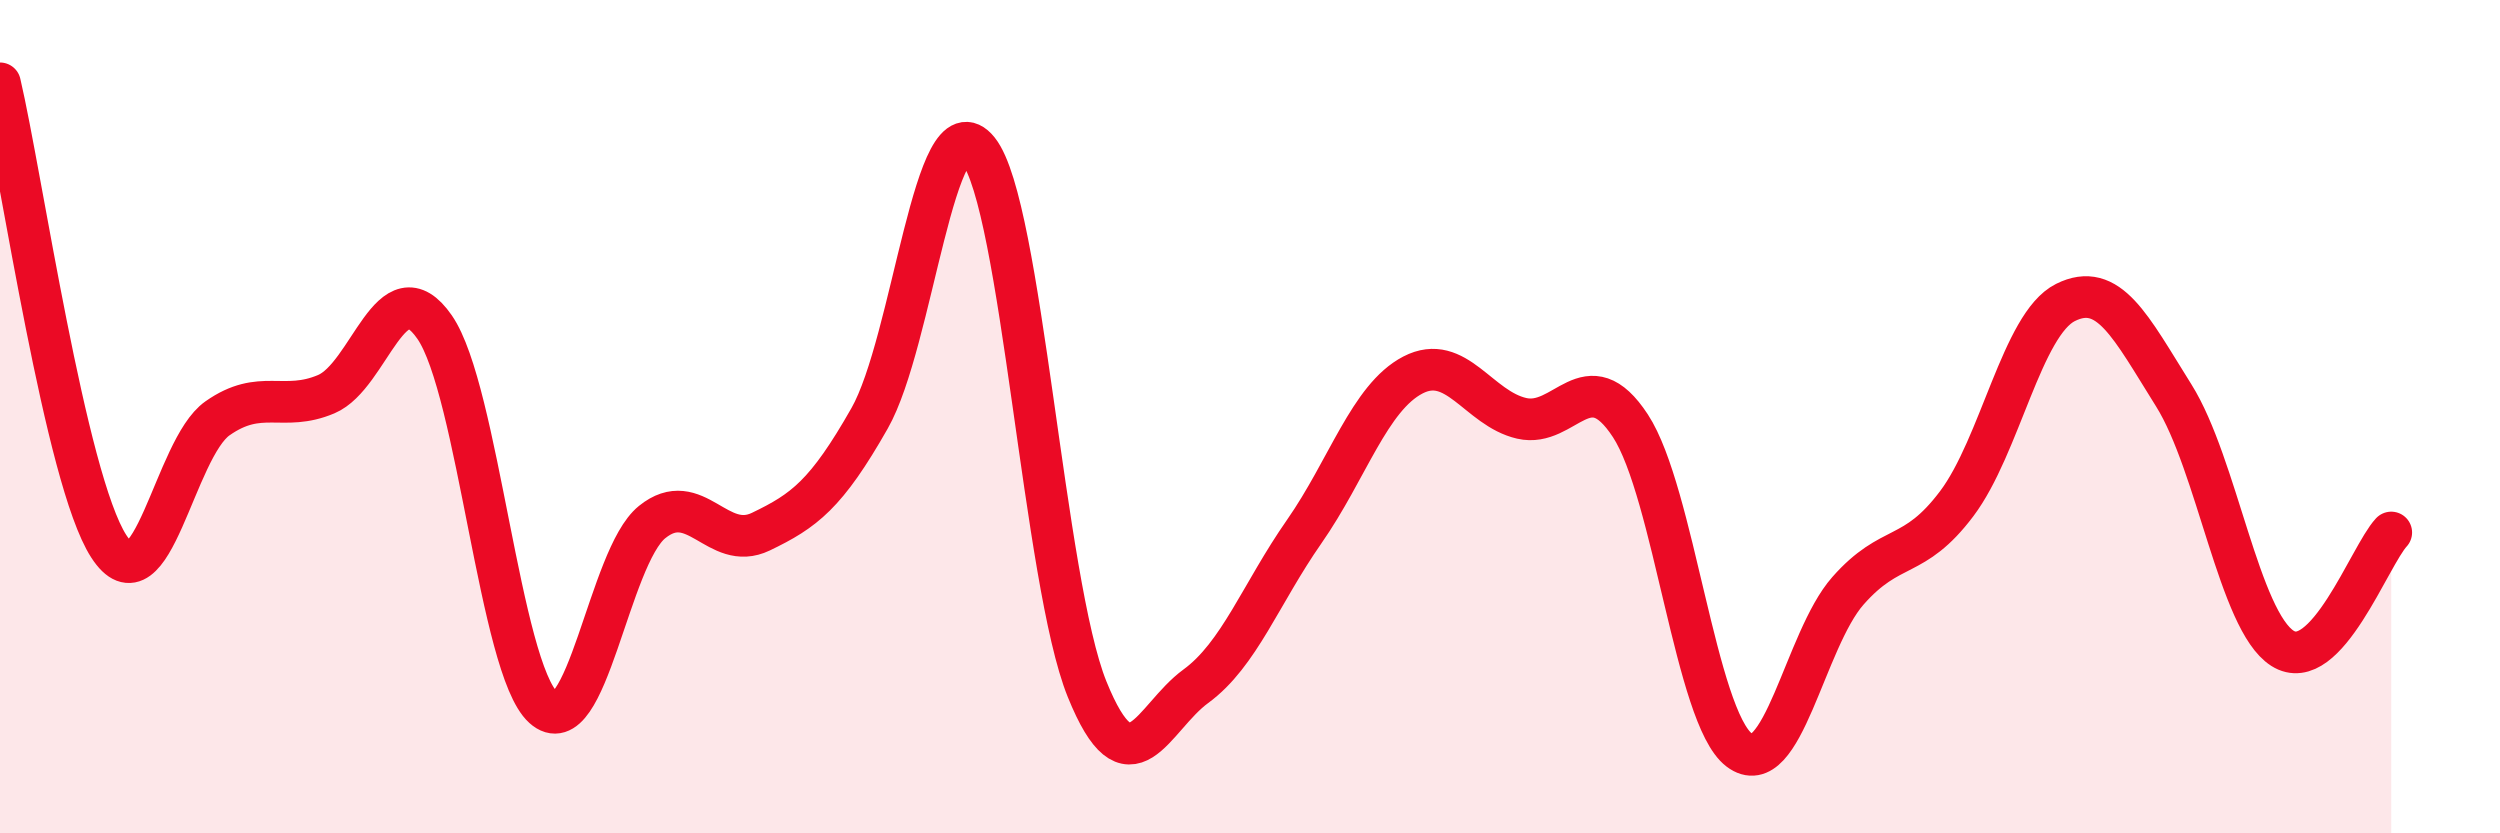
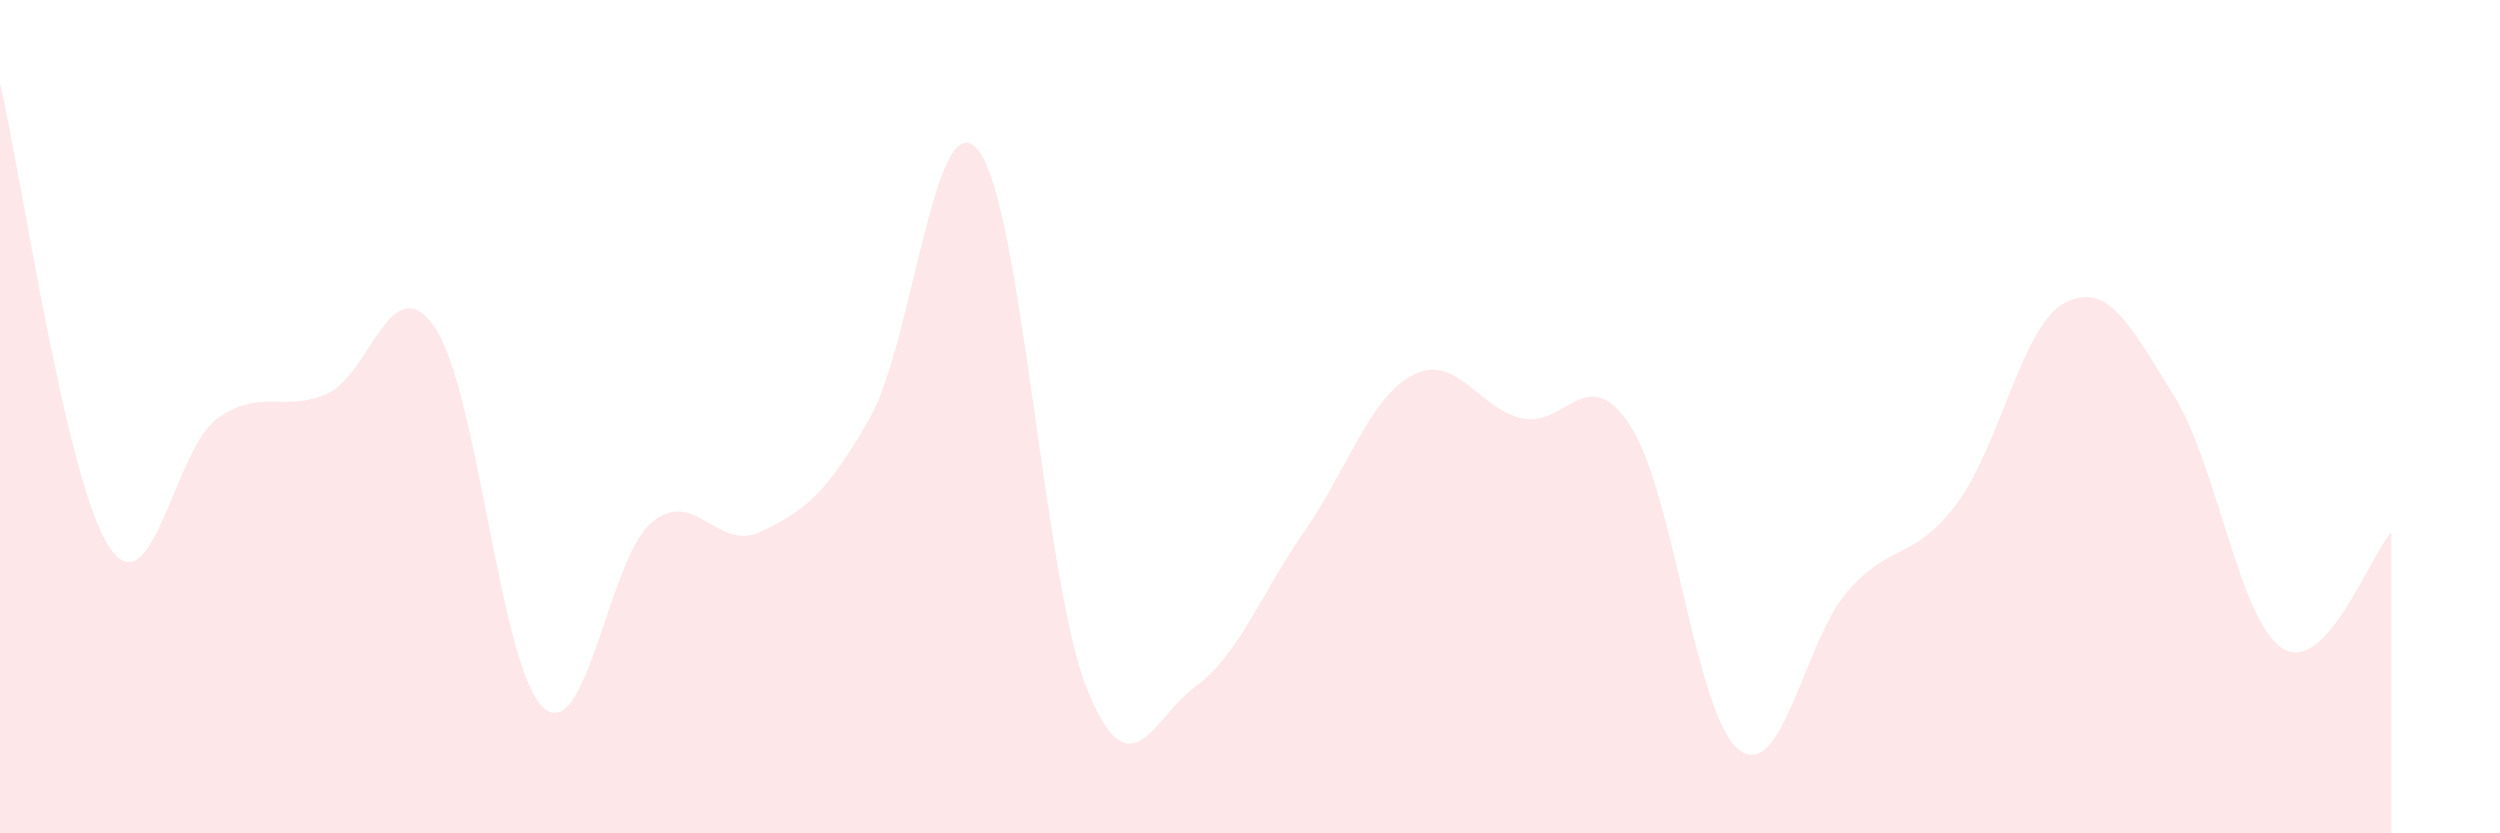
<svg xmlns="http://www.w3.org/2000/svg" width="60" height="20" viewBox="0 0 60 20">
  <path d="M 0,2 C 0.52,4.22 1.57,11.5 2.61,13.11 C 3.65,14.72 4.18,10.77 5.22,10.04 C 6.26,9.31 6.79,9.9 7.83,9.46 C 8.87,9.02 9.39,6.35 10.43,7.85 C 11.47,9.35 12,16.04 13.04,16.98 C 14.08,17.92 14.61,13.37 15.65,12.53 C 16.69,11.69 17.22,13.26 18.26,12.76 C 19.3,12.26 19.83,11.87 20.87,10.04 C 21.91,8.21 22.44,2.31 23.48,3.61 C 24.52,4.91 25.05,13.97 26.09,16.54 C 27.13,19.11 27.66,17.23 28.7,16.47 C 29.74,15.71 30.26,14.25 31.3,12.76 C 32.34,11.27 32.87,9.54 33.91,9 C 34.95,8.46 35.48,9.8 36.52,10.04 C 37.56,10.28 38.09,8.63 39.13,10.22 C 40.17,11.81 40.7,17.21 41.74,18 C 42.78,18.79 43.31,15.36 44.35,14.18 C 45.39,13 45.92,13.47 46.96,12.09 C 48,10.71 48.53,7.78 49.57,7.26 C 50.61,6.74 51.13,7.83 52.17,9.49 C 53.21,11.15 53.74,14.9 54.78,15.56 C 55.82,16.22 56.87,13.34 57.39,12.78L57.39 20L0 20Z" fill="#EB0A25" opacity="0.1" stroke-linecap="round" stroke-linejoin="round" />
-   <path d="M 0,2 C 0.52,4.22 1.57,11.5 2.61,13.11 C 3.65,14.72 4.18,10.77 5.22,10.04 C 6.26,9.31 6.79,9.9 7.83,9.46 C 8.87,9.02 9.39,6.35 10.43,7.85 C 11.47,9.35 12,16.04 13.04,16.98 C 14.08,17.92 14.61,13.37 15.65,12.53 C 16.69,11.69 17.22,13.26 18.26,12.76 C 19.3,12.26 19.83,11.87 20.87,10.04 C 21.91,8.21 22.44,2.31 23.48,3.61 C 24.52,4.91 25.05,13.97 26.09,16.54 C 27.13,19.11 27.66,17.23 28.7,16.47 C 29.74,15.71 30.26,14.25 31.3,12.76 C 32.34,11.27 32.87,9.54 33.91,9 C 34.95,8.46 35.48,9.8 36.52,10.04 C 37.56,10.28 38.09,8.63 39.13,10.22 C 40.17,11.81 40.7,17.21 41.74,18 C 42.78,18.79 43.31,15.36 44.35,14.18 C 45.39,13 45.92,13.47 46.96,12.09 C 48,10.71 48.53,7.78 49.57,7.26 C 50.61,6.74 51.13,7.83 52.17,9.49 C 53.21,11.15 53.74,14.9 54.78,15.56 C 55.82,16.22 56.87,13.34 57.39,12.78" stroke="#EB0A25" stroke-width="1" fill="none" stroke-linecap="round" stroke-linejoin="round" />
</svg>